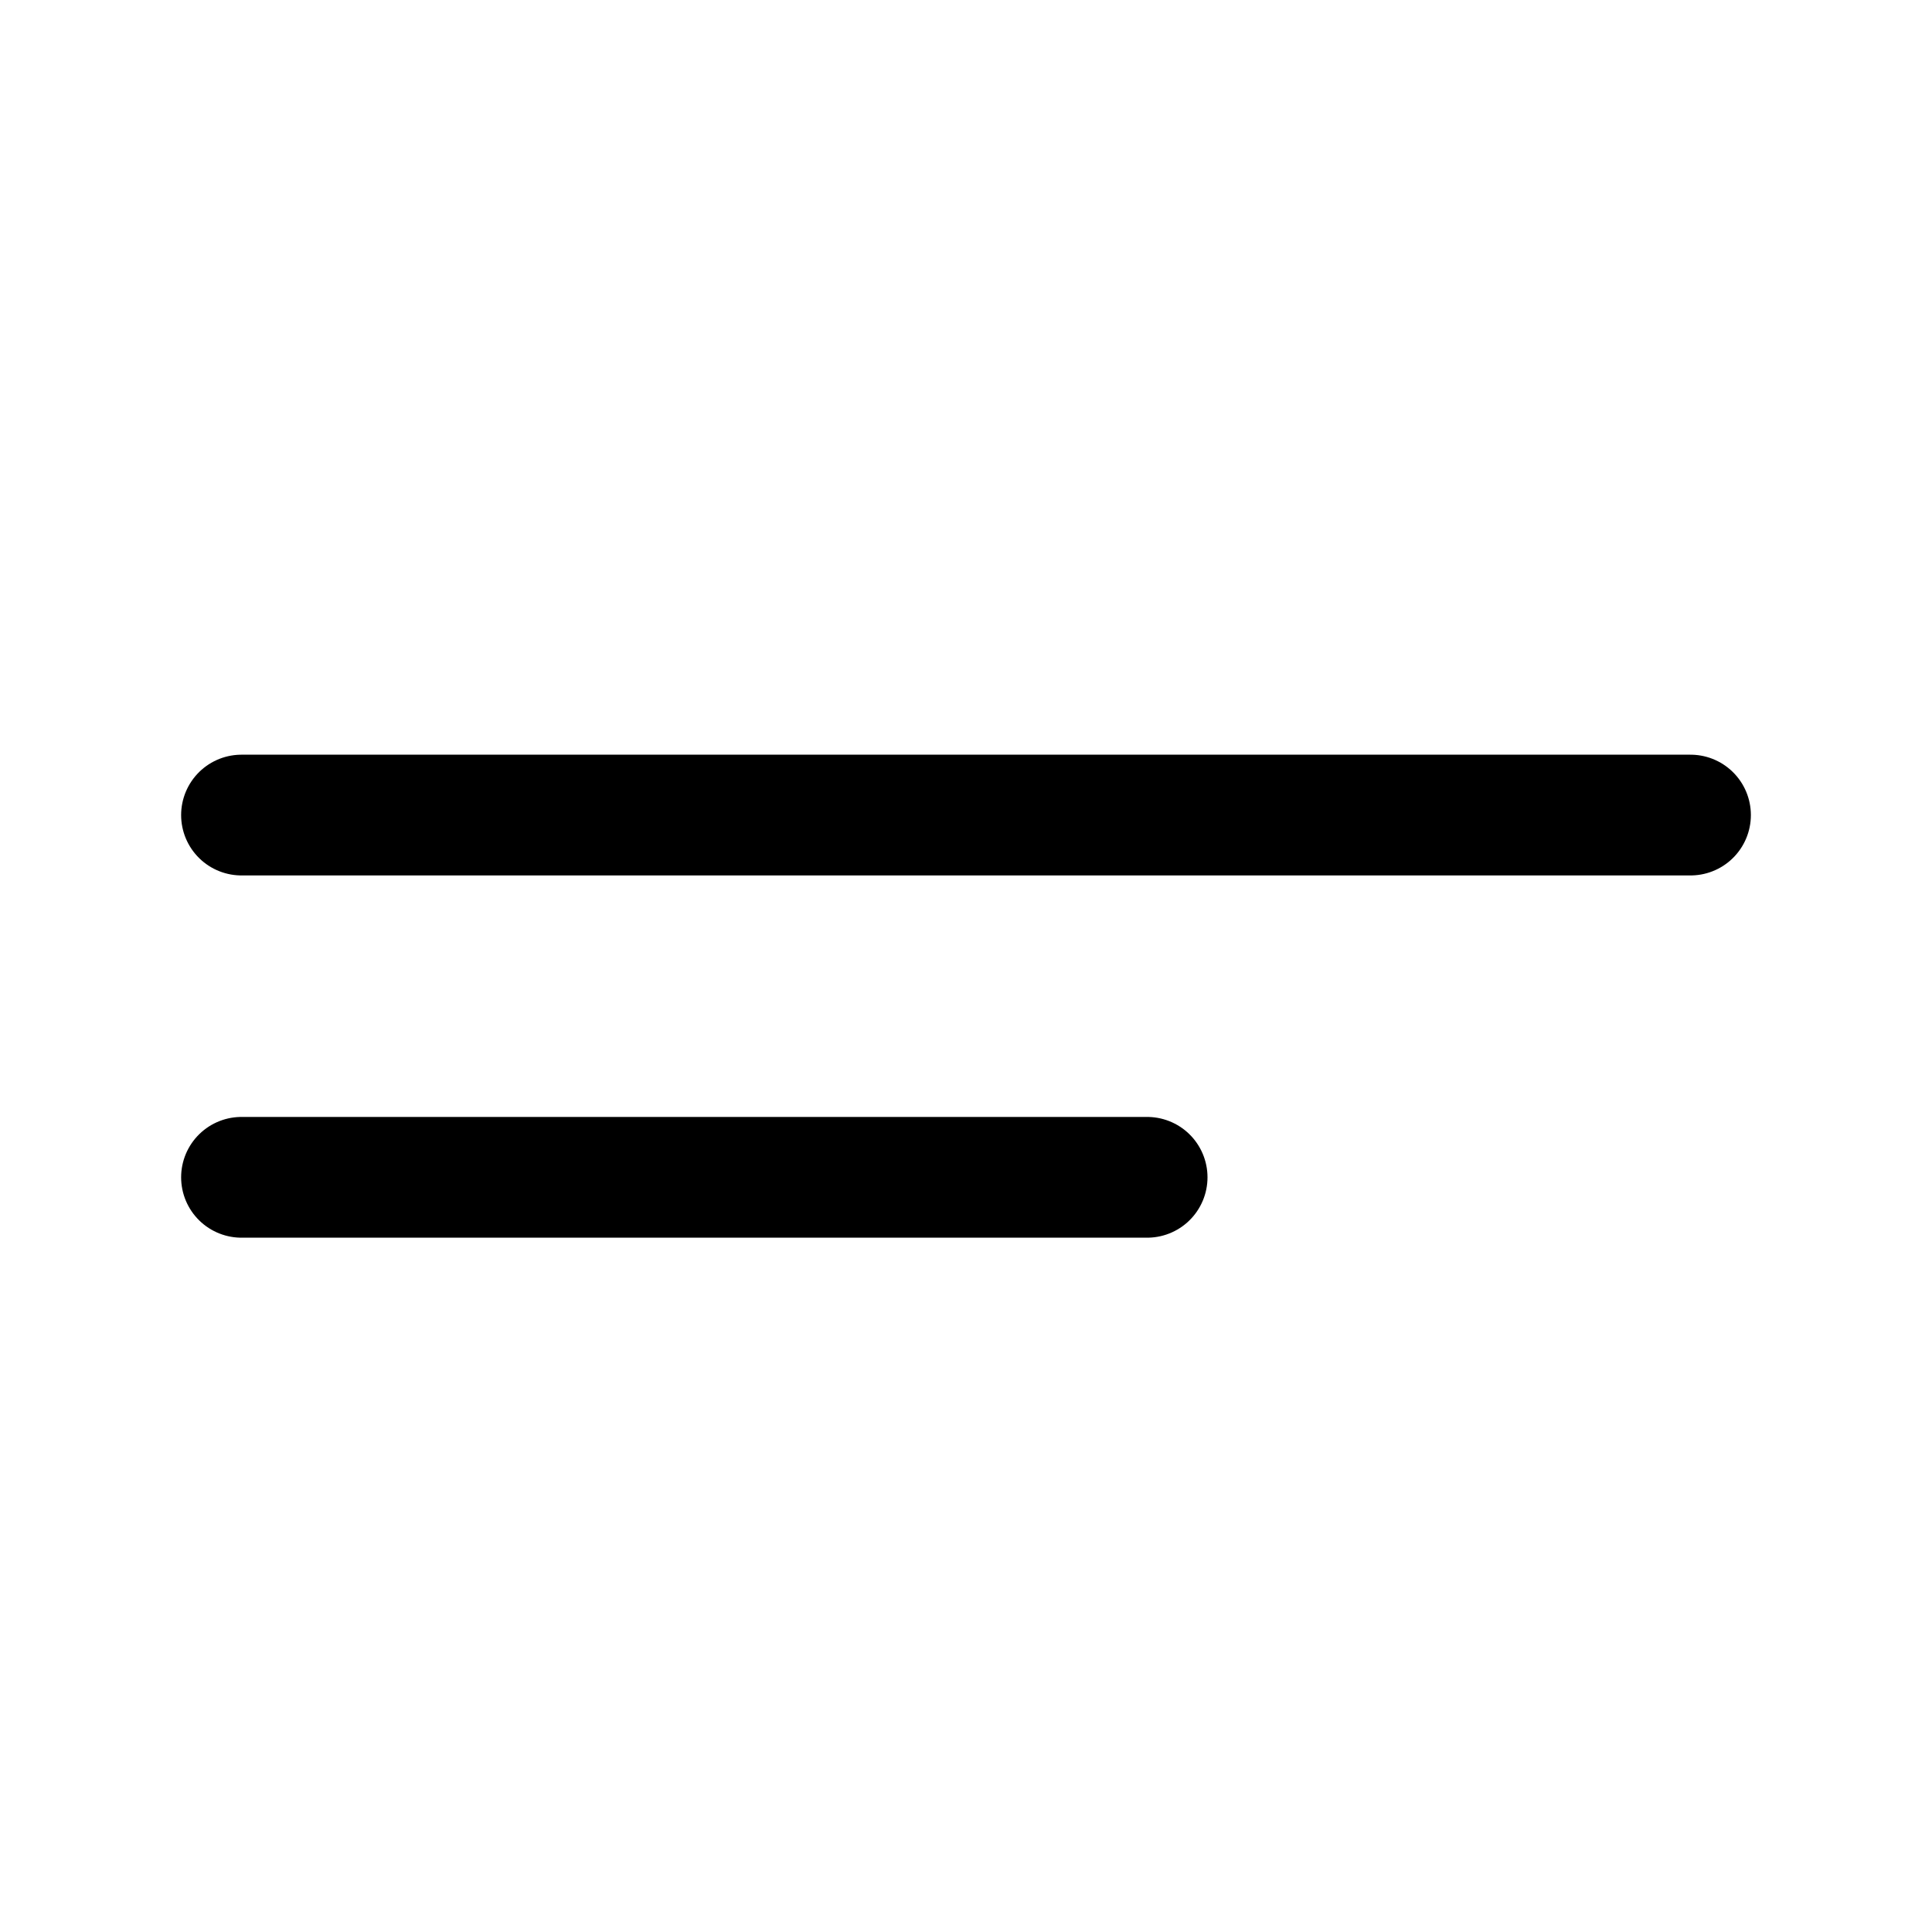
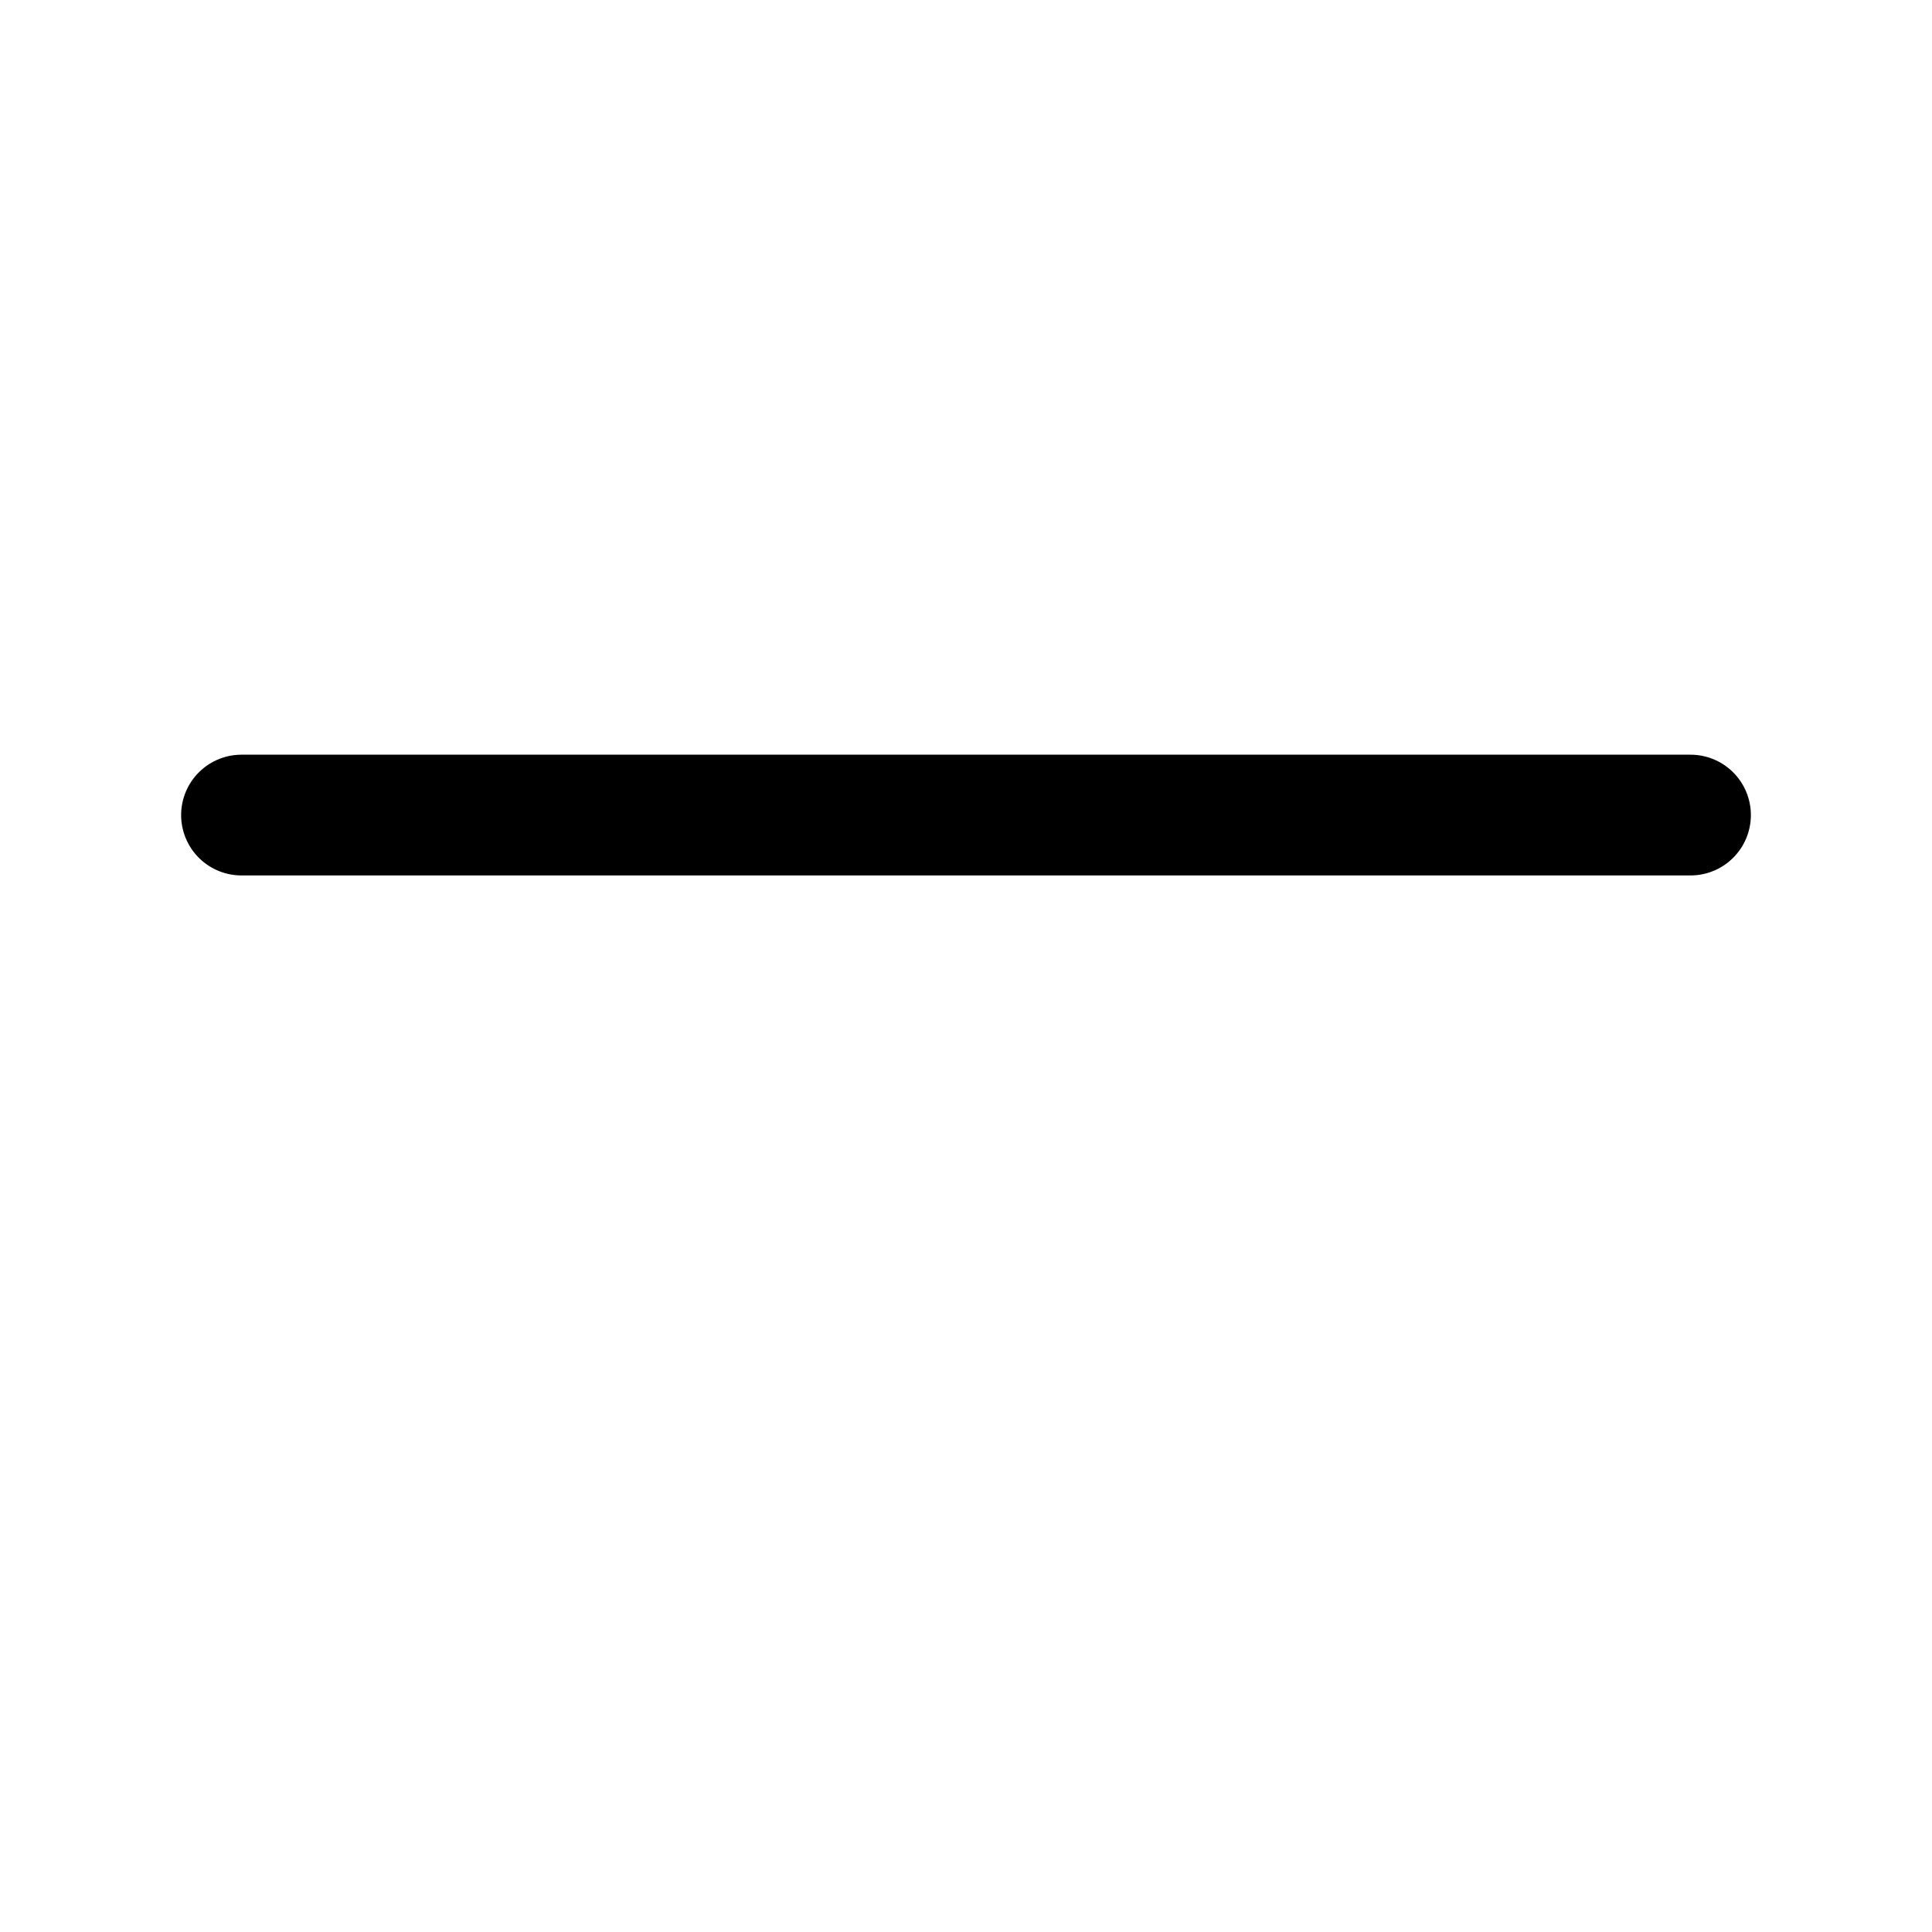
<svg xmlns="http://www.w3.org/2000/svg" width="32px" height="32px" viewBox="0 0 32 32" version="1.1">
  <title>Icons/Menu</title>
  <g id="Icons/Menu" stroke="none" stroke-width="1" fill="none" fill-rule="evenodd" stroke-linecap="round">
    <g id="Group" transform="translate(4, 13)" stroke="#000000" stroke-width="2">
      <line x1="0" y1="0.5" x2="24" y2="0.5" id="Path-3" />
-       <line x1="0" y1="6.5" x2="15" y2="6.5" id="Path-3-Copy" />
    </g>
  </g>
</svg>